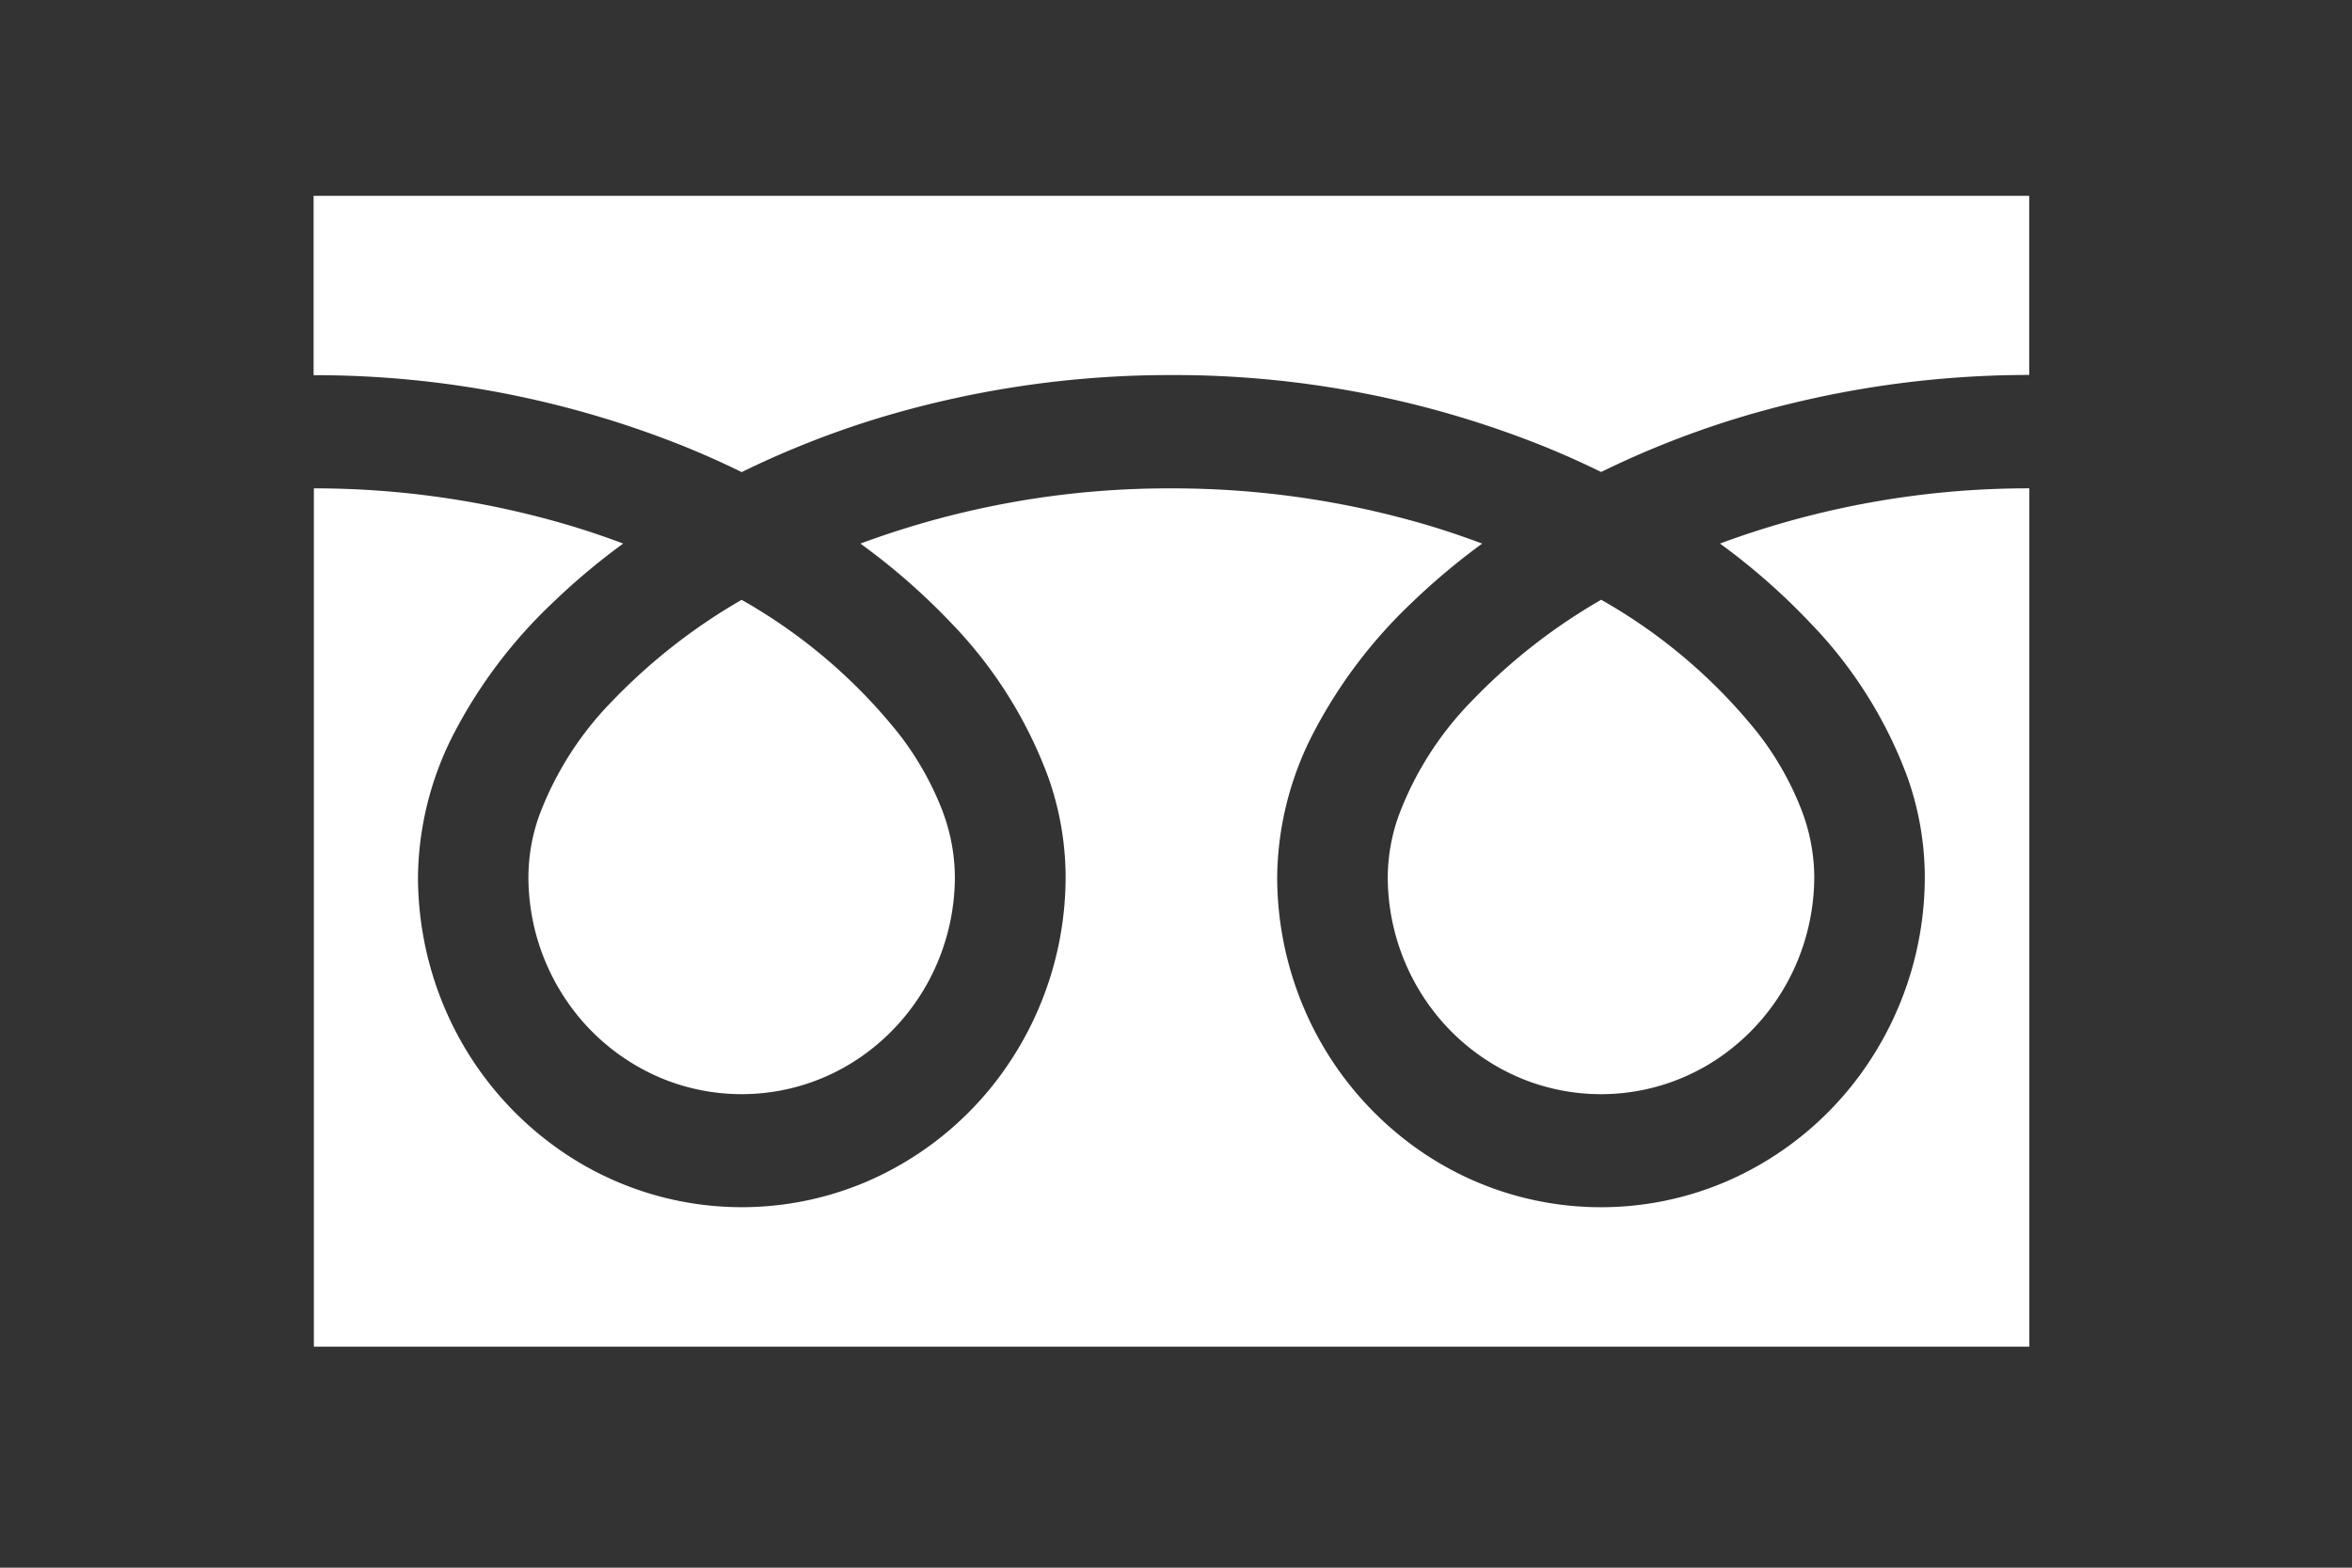
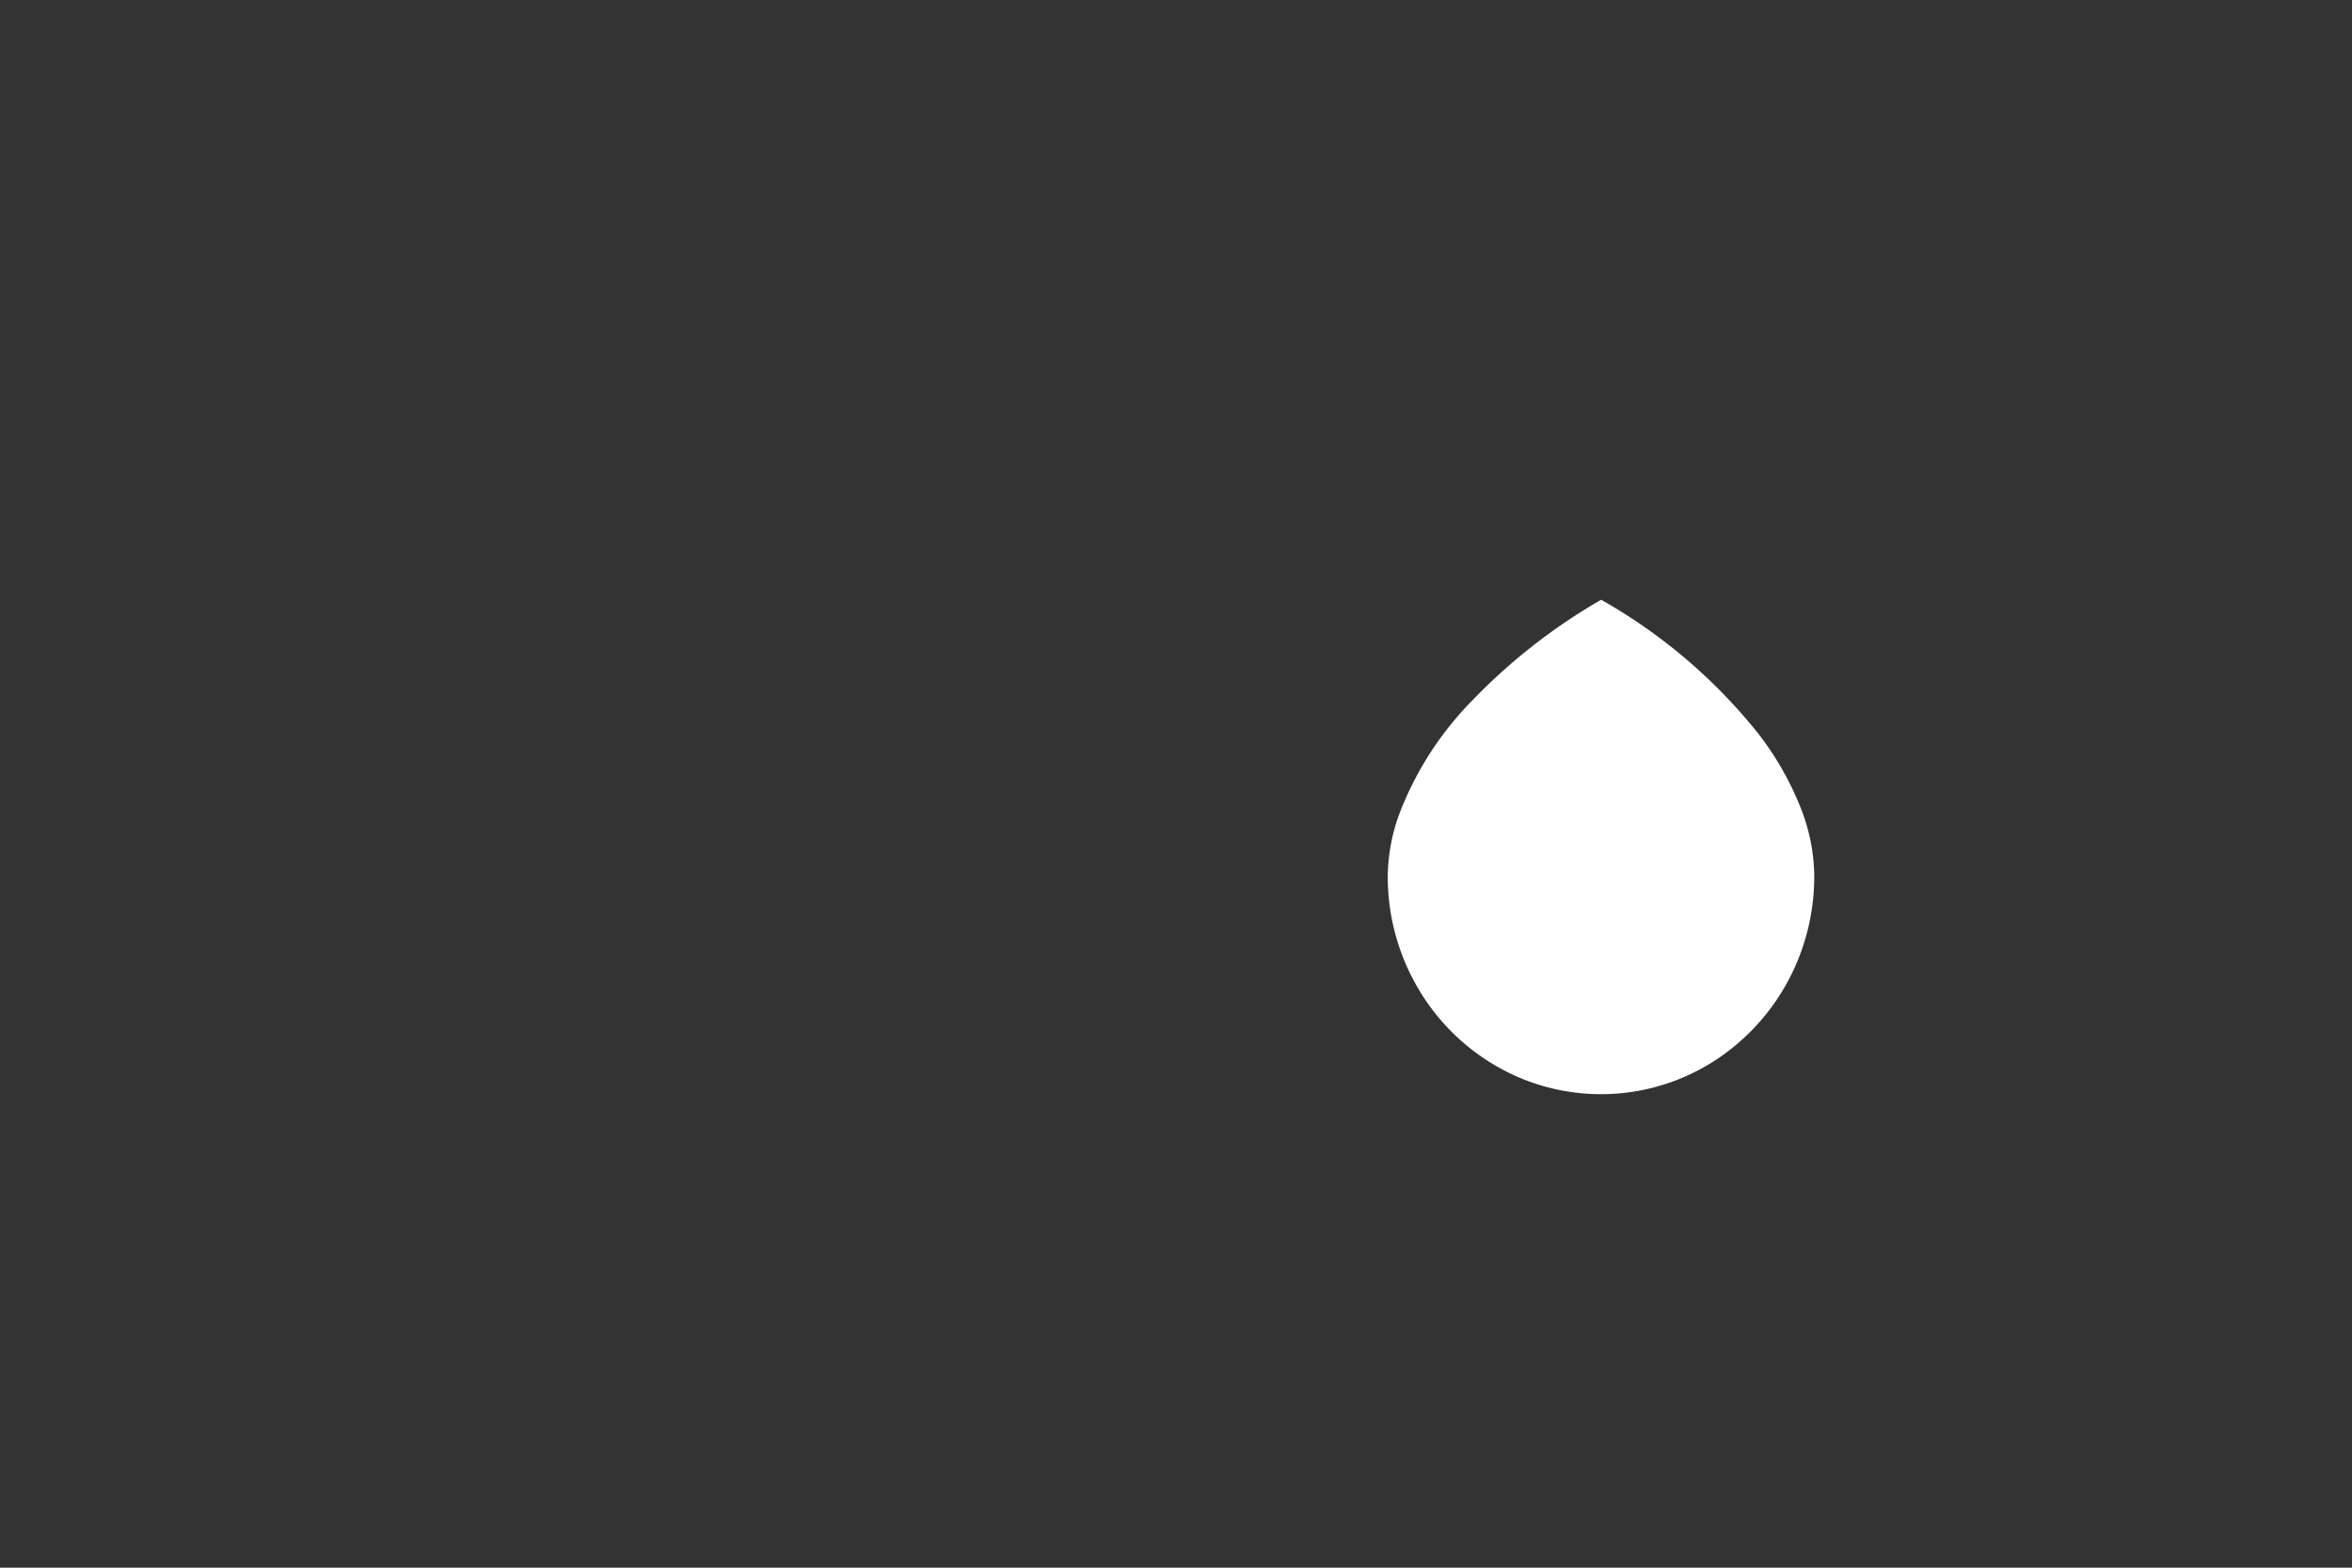
<svg xmlns="http://www.w3.org/2000/svg" width="60" height="40" viewBox="0 0 60 40">
  <rect x="0" y="0" width="60" height="40" fill="#333333" stroke="none" />
  <g id="グループ_24" data-name="グループ 24" transform="translate(-105 -2014)">
    <g id="mark" transform="translate(113 2019)">
-       <path id="パス_71" data-name="パス 71" d="M378,379v4.577a25.313,25.313,0,0,1,9.413,1.8q.778.314,1.508.673a23.552,23.552,0,0,1,3.563-1.4,25.667,25.667,0,0,1,7.4-1.076,25.317,25.317,0,0,1,9.454,1.8q.777.314,1.507.673a23.586,23.586,0,0,1,3.563-1.4,25.685,25.685,0,0,1,7.358-1.076V379Z" transform="translate(-378 -379.004)" fill="#fff" />
      <path id="パス_72" data-name="パス 72" d="M458.147,415.538a5.618,5.618,0,0,0,.928,3.108,5.491,5.491,0,0,0,2.395,2.016,5.344,5.344,0,0,0,5.158-.512A5.563,5.563,0,0,0,468.6,417.7a5.649,5.649,0,0,0,.427-2.164,4.835,4.835,0,0,0-.349-1.749A7.753,7.753,0,0,0,467.6,411.9a13.833,13.833,0,0,0-4.009-3.416,14.828,14.828,0,0,0-3.291,2.573,8.375,8.375,0,0,0-1.873,2.932A4.742,4.742,0,0,0,458.147,415.538Z" transform="translate(-430.745 -398.181)" fill="#fff" />
-       <path id="パス_73" data-name="パス 73" d="M416.167,403.767a11.253,11.253,0,0,1,2.5,3.972,7.686,7.686,0,0,1,.435,2.505,8.546,8.546,0,0,1-1.411,4.722,8.329,8.329,0,0,1-3.633,3.059,8.113,8.113,0,0,1-7.836-.779,8.43,8.43,0,0,1-2.991-3.714,8.579,8.579,0,0,1-.65-3.288,8.152,8.152,0,0,1,.947-3.7,12.567,12.567,0,0,1,2.495-3.287,17.28,17.28,0,0,1,1.788-1.5c-.432-.162-.875-.314-1.33-.451a22.931,22.931,0,0,0-6.6-.958,22.621,22.621,0,0,0-7.932,1.409,16.675,16.675,0,0,1,2.3,2.009,11.265,11.265,0,0,1,2.5,3.972,7.678,7.678,0,0,1,.435,2.505,8.547,8.547,0,0,1-1.412,4.722,8.327,8.327,0,0,1-3.633,3.059,8.113,8.113,0,0,1-7.836-.779,8.433,8.433,0,0,1-2.991-3.714,8.587,8.587,0,0,1-.649-3.288,8.155,8.155,0,0,1,.947-3.7,12.56,12.56,0,0,1,2.5-3.287,17.172,17.172,0,0,1,1.788-1.5c-.433-.162-.875-.314-1.331-.451a22.94,22.94,0,0,0-6.56-.958v21.9h43.762v-21.9a22.636,22.636,0,0,0-7.892,1.409A16.642,16.642,0,0,1,416.167,403.767Z" transform="translate(-378 -392.887)" fill="#fff" />
-       <path id="パス_74" data-name="パス 74" d="M394.029,415.538a5.617,5.617,0,0,0,.928,3.108,5.489,5.489,0,0,0,2.395,2.016,5.344,5.344,0,0,0,5.157-.512,5.56,5.56,0,0,0,1.972-2.449,5.634,5.634,0,0,0,.427-2.164,4.857,4.857,0,0,0-.349-1.749,7.775,7.775,0,0,0-1.082-1.886,13.847,13.847,0,0,0-4.009-3.416,14.824,14.824,0,0,0-3.291,2.573,8.376,8.376,0,0,0-1.873,2.932A4.729,4.729,0,0,0,394.029,415.538Z" transform="translate(-388.549 -398.181)" fill="#fff" />
    </g>
    <rect id="長方形_72" data-name="長方形 72" width="60" height="40" transform="translate(105 2014)" fill="none" />
  </g>
</svg>